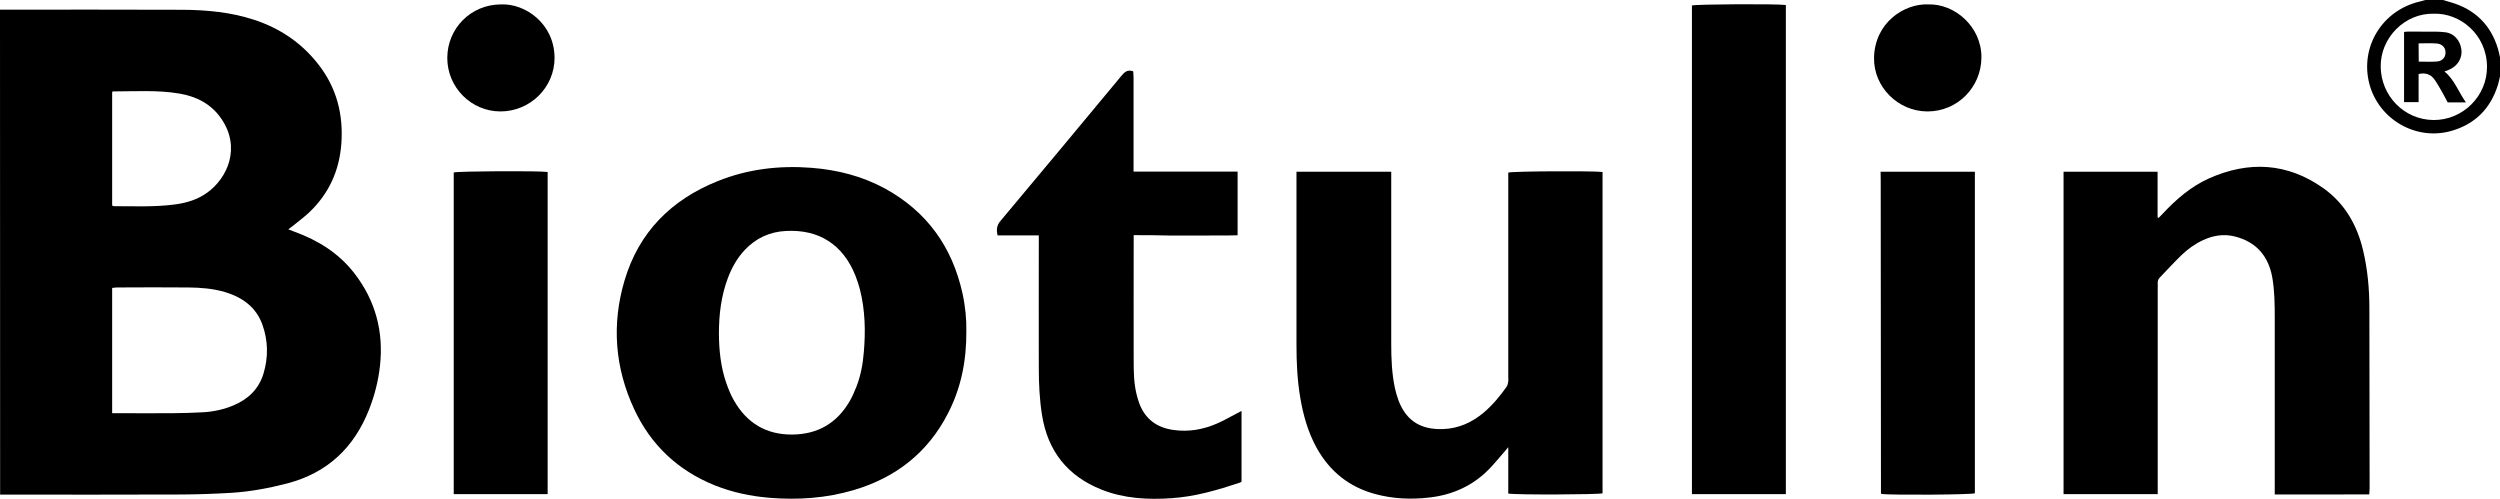
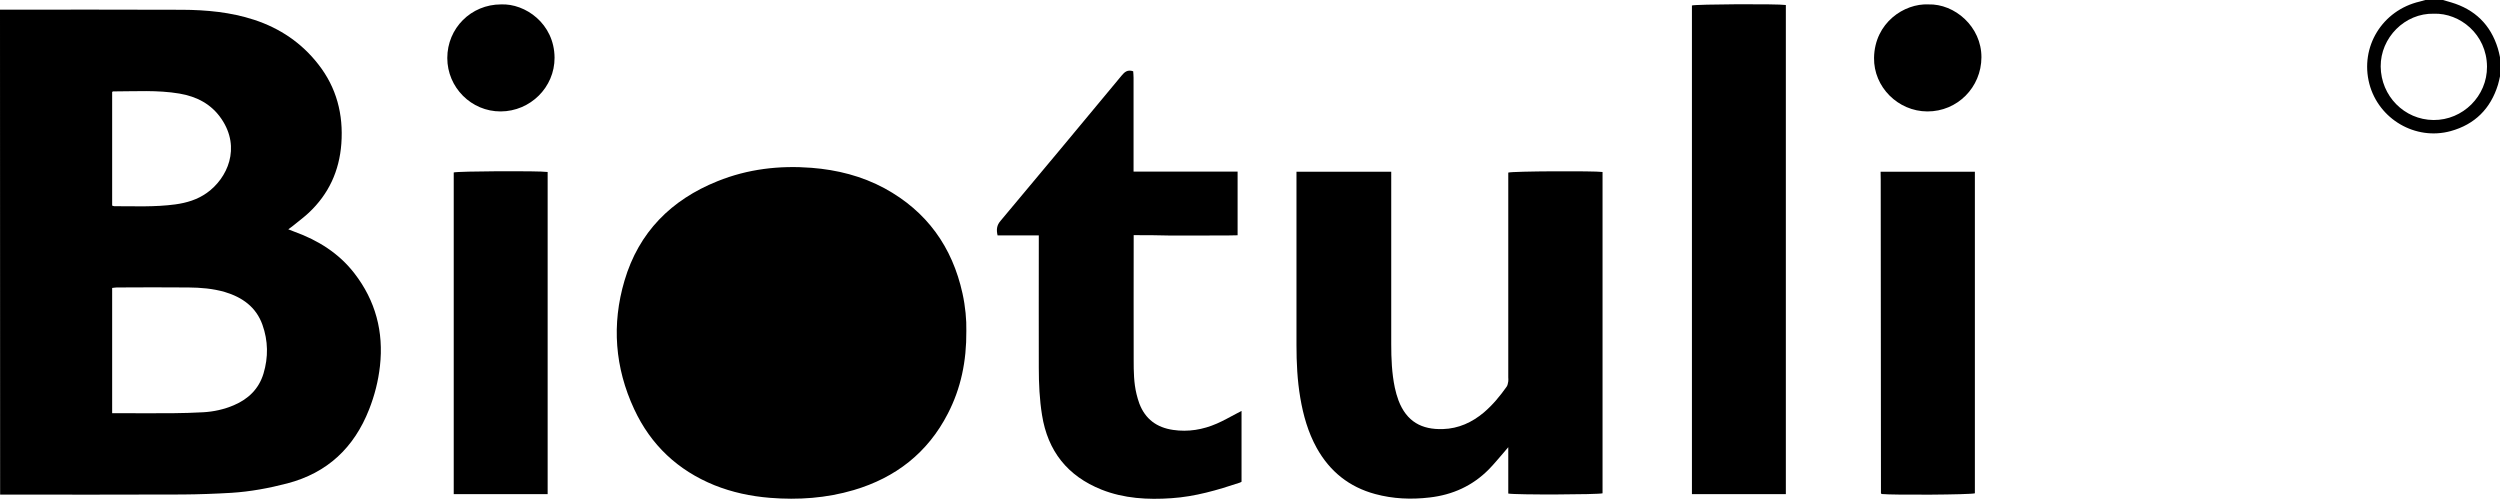
<svg xmlns="http://www.w3.org/2000/svg" width="209.76" height="41.85" viewBox="-3104.2 532.25 209.76 41.85">
  <path d="m-2894.43 538.61c-.06.25-.1.5-.18.75-.62 2.01-1.94 3.33-3.97 3.89-2.95.81-6.04-1-6.82-3.96-.81-3.1 1.08-6.18 4.23-6.91.16-.04.31-.09.47-.13.49 0 .98 0 1.47 0 .23.07.46.13.69.2 1.99.59 3.31 1.87 3.92 3.86.08.24.12.49.18.74.01.52.01 1.04.01 1.56m-5.56-5.21c-2.44-.06-4.48 2.02-4.46 4.43.02 2.47 1.98 4.47 4.43 4.49 2.46.02 4.51-2.01 4.49-4.48-.02-2.72-2.28-4.51-4.46-4.44" />
  <path d="m-3104.2 533.06c.21 0 .37 0 .53 0 4.92 0 9.83-.01 14.75.01 2.05.01 4.08.2 6.04.84 2.17.71 3.99 1.94 5.39 3.74 1.53 1.95 2.11 4.2 1.93 6.66-.17 2.29-1.06 4.22-2.73 5.79-.42.39-.88.73-1.32 1.09-.11.09-.23.17-.4.3.2.08.36.14.51.2 1.99.72 3.74 1.81 5.04 3.5 1.77 2.29 2.46 4.9 2.14 7.77-.14 1.26-.45 2.47-.91 3.64-1.26 3.21-3.5 5.33-6.87 6.21-1.54.4-3.09.69-4.68.79-1.37.08-2.74.13-4.11.14-4.87.02-9.74.01-14.6.01-.22 0-.45 0-.7 0-.01-13.59-.01-27.1-.01-40.69m9.41 33.86c.24 0 .42 0 .6 0 1.49 0 2.97.01 4.46 0 .86-.01 1.73-.03 2.59-.08.88-.05 1.74-.24 2.56-.59 1.22-.52 2.1-1.37 2.49-2.66.41-1.37.39-2.74-.09-4.09-.53-1.49-1.69-2.31-3.16-2.75-1-.29-2.02-.37-3.05-.38-2.01-.02-4.02-.01-6.02 0-.12 0-.25.03-.38.04 0 3.51 0 6.98 0 10.51m0-26.95c0 3.18 0 6.35 0 9.53.07.02.12.05.17.05 1.71 0 3.43.08 5.13-.15.95-.13 1.85-.4 2.64-.96 1.75-1.24 2.87-3.79 1.24-6.2-.85-1.26-2.08-1.89-3.54-2.14-1.85-.31-3.71-.18-5.57-.18 0-.01-.02.01-.07.05" />
-   <path d="m-3023.12 560.02c.02 2.55-.46 4.82-1.55 6.93-1.69 3.29-4.38 5.38-7.9 6.42-2.3.68-4.65.84-7.03.65-1.61-.13-3.16-.46-4.66-1.06-3.07-1.25-5.33-3.37-6.73-6.38-1.62-3.48-1.9-7.11-.81-10.79 1.2-4.06 3.92-6.78 7.81-8.34 2.53-1.02 5.17-1.33 7.88-1.12 2.16.17 4.22.69 6.13 1.72 3.54 1.93 5.68 4.91 6.54 8.83.24 1.1.34 2.2.32 3.14m-20.76.23c.01 1.38.15 2.82.64 4.2.17.47.36.95.61 1.38 1.08 1.91 2.71 2.9 4.92 2.88 2.12-.02 3.72-.95 4.79-2.78.23-.39.41-.82.58-1.24.36-.93.54-1.91.62-2.91.15-1.77.11-3.52-.33-5.25-.1-.39-.23-.78-.38-1.16-1.04-2.6-3.06-3.9-5.85-3.74-1.34.07-2.49.6-3.42 1.58-.65.69-1.1 1.5-1.43 2.37-.56 1.5-.75 3.03-.75 4.67" />
+   <path d="m-3023.12 560.02c.02 2.55-.46 4.82-1.55 6.93-1.69 3.29-4.38 5.38-7.9 6.42-2.3.68-4.65.84-7.03.65-1.61-.13-3.16-.46-4.66-1.06-3.07-1.25-5.33-3.37-6.73-6.38-1.62-3.48-1.9-7.11-.81-10.79 1.2-4.06 3.92-6.78 7.81-8.34 2.53-1.02 5.17-1.33 7.88-1.12 2.16.17 4.22.69 6.13 1.72 3.54 1.93 5.68 4.91 6.54 8.83.24 1.1.34 2.2.32 3.14m-20.76.23" />
  <path d="m-2995.42 546.66c2.68 0 5.28 0 7.95 0 0 .22 0 .41 0 .6 0 4.62 0 9.24 0 13.86 0 1.23.05 2.45.3 3.65.08.37.18.73.31 1.08.68 1.78 1.95 2.46 3.73 2.4 1.31-.04 2.44-.56 3.43-1.39.74-.63 1.35-1.37 1.91-2.16.09-.12.11-.3.14-.45.02-.11 0-.23 0-.34 0-5.54 0-11.07 0-16.61 0-.19 0-.39 0-.57.36-.12 7.2-.15 7.91-.05 0 8.98 0 17.97 0 26.96-.34.11-7.29.14-7.91.02 0-1.25 0-2.51 0-3.89-.19.22-.29.34-.39.46-.41.47-.8.95-1.23 1.39-1.37 1.39-3.05 2.15-4.98 2.37-1.54.18-3.06.12-4.57-.29-2.18-.59-3.8-1.89-4.9-3.86-.73-1.32-1.13-2.74-1.38-4.21-.25-1.47-.32-2.95-.32-4.44 0-4.67 0-9.34 0-14.01 0-.15 0-.31 0-.52" />
-   <path d="m-2931.06 546.66c2.63 0 5.23 0 7.89 0 0 1.29 0 2.55 0 3.82.03.02.06.03.09.05.12-.12.24-.24.35-.36 1.12-1.2 2.36-2.27 3.87-2.95 3.34-1.49 6.58-1.32 9.6.82 1.81 1.29 2.84 3.11 3.34 5.25.37 1.58.52 3.19.52 4.81.01 5.03.01 10.06.02 15.09 0 .16-.02.32-.03.54-2.65.02-5.26 0-7.93.01 0-.27 0-.46 0-.65 0-4.72 0-9.44 0-14.16 0-1.14-.01-2.29-.21-3.42-.33-1.8-1.36-2.97-3.14-3.42-.92-.23-1.81-.09-2.67.31-.69.32-1.3.76-1.84 1.29-.61.59-1.18 1.22-1.77 1.83-.15.15-.21.32-.19.53.01.11 0 .23 0 .34 0 5.57 0 11.14 0 16.71 0 .19 0 .39 0 .61-2.65 0-5.26 0-7.9 0 0-9.01 0-18 0-27.05" />
  <path d="m-3009.08 551.98c0 .27 0 .44 0 .62 0 3.28-.01 6.56 0 9.85 0 .96.01 1.93.24 2.87.07.27.14.54.24.8.5 1.3 1.46 2 2.82 2.2 1.28.19 2.51-.02 3.68-.53.55-.24 1.08-.54 1.61-.82.14-.07.28-.14.46-.24 0 2.01 0 3.96 0 5.94-.05.03-.1.06-.16.08-1.86.62-3.74 1.17-5.71 1.3-2 .14-3.99.03-5.88-.72-2.85-1.14-4.51-3.23-4.99-6.26-.21-1.31-.27-2.63-.27-3.95-.01-3.49 0-6.99 0-10.48 0-.19 0-.39 0-.64-1.18 0-2.31 0-3.46 0-.11-.49-.07-.85.25-1.22 3.4-4.05 6.78-8.12 10.16-12.19.25-.3.49-.52.97-.36.01.16.03.35.03.54 0 2.42 0 4.83 0 7.25 0 .19 0 .38 0 .63 2.94 0 5.82 0 8.73 0 0 1.8 0 3.54 0 5.34-.98.03-1.94.01-2.89.02-.96 0-1.93 0-2.89 0-.95-.03-1.91-.03-2.94-.03" />
  <path d="m-2954.36 573.71c-2.63 0-5.24 0-7.88 0 0-13.68 0-27.34 0-41 .32-.11 7.13-.15 7.88-.04 0 13.66 0 27.34 0 41.04" />
  <path d="m-3058.25 573.71c-2.63 0-5.24 0-7.88 0 0-9.01 0-18 0-26.99.33-.11 7.08-.15 7.88-.04 0 8.99 0 18 0 27.03" />
  <path d="m-2946.41 546.66c2.67 0 5.28 0 7.91 0 0 9.02 0 18 0 26.98-.36.12-6.8.16-7.82.06-.01-.01-.02-.02-.03-.03-.01-.01-.03-.02-.03-.04-.01-8.78-.02-17.56-.02-26.34-.01-.19-.01-.39-.01-.63" />
  <path d="m-3062.16 532.62c2.03-.09 4.47 1.61 4.49 4.47.01 2.48-2.03 4.5-4.52 4.51-2.46.01-4.48-2.01-4.48-4.48 0-2.51 2-4.5 4.51-4.5" />
  <path d="m-2942.41 532.62c2.22-.07 4.47 1.87 4.46 4.44-.01 2.52-2.02 4.55-4.54 4.54-2.46-.01-4.51-2.05-4.47-4.5.05-2.96 2.55-4.57 4.55-4.48" />
-   <path d="m-2897.3 540.84c-.58 0-1.03 0-1.53 0-.13-.24-.26-.5-.4-.75-.22-.38-.43-.77-.68-1.13-.31-.46-.76-.64-1.36-.5 0 .77 0 1.55 0 2.36-.43 0-.81 0-1.22 0 0-1.96 0-3.91 0-5.89.13-.01.24-.03.34-.03.83 0 1.66 0 2.5.01.18 0 .36.03.54.04.79.06 1.32.67 1.43 1.44.1.75-.33 1.43-1.08 1.73-.1.04-.21.08-.34.13.83.67 1.15 1.67 1.8 2.59m-3.96-3.42c.54 0 1.05.03 1.54-.01.5-.04.76-.42.7-.88-.05-.33-.3-.59-.72-.63-.5-.04-1-.01-1.53-.01.01.51.01.99.01 1.53" />
</svg>